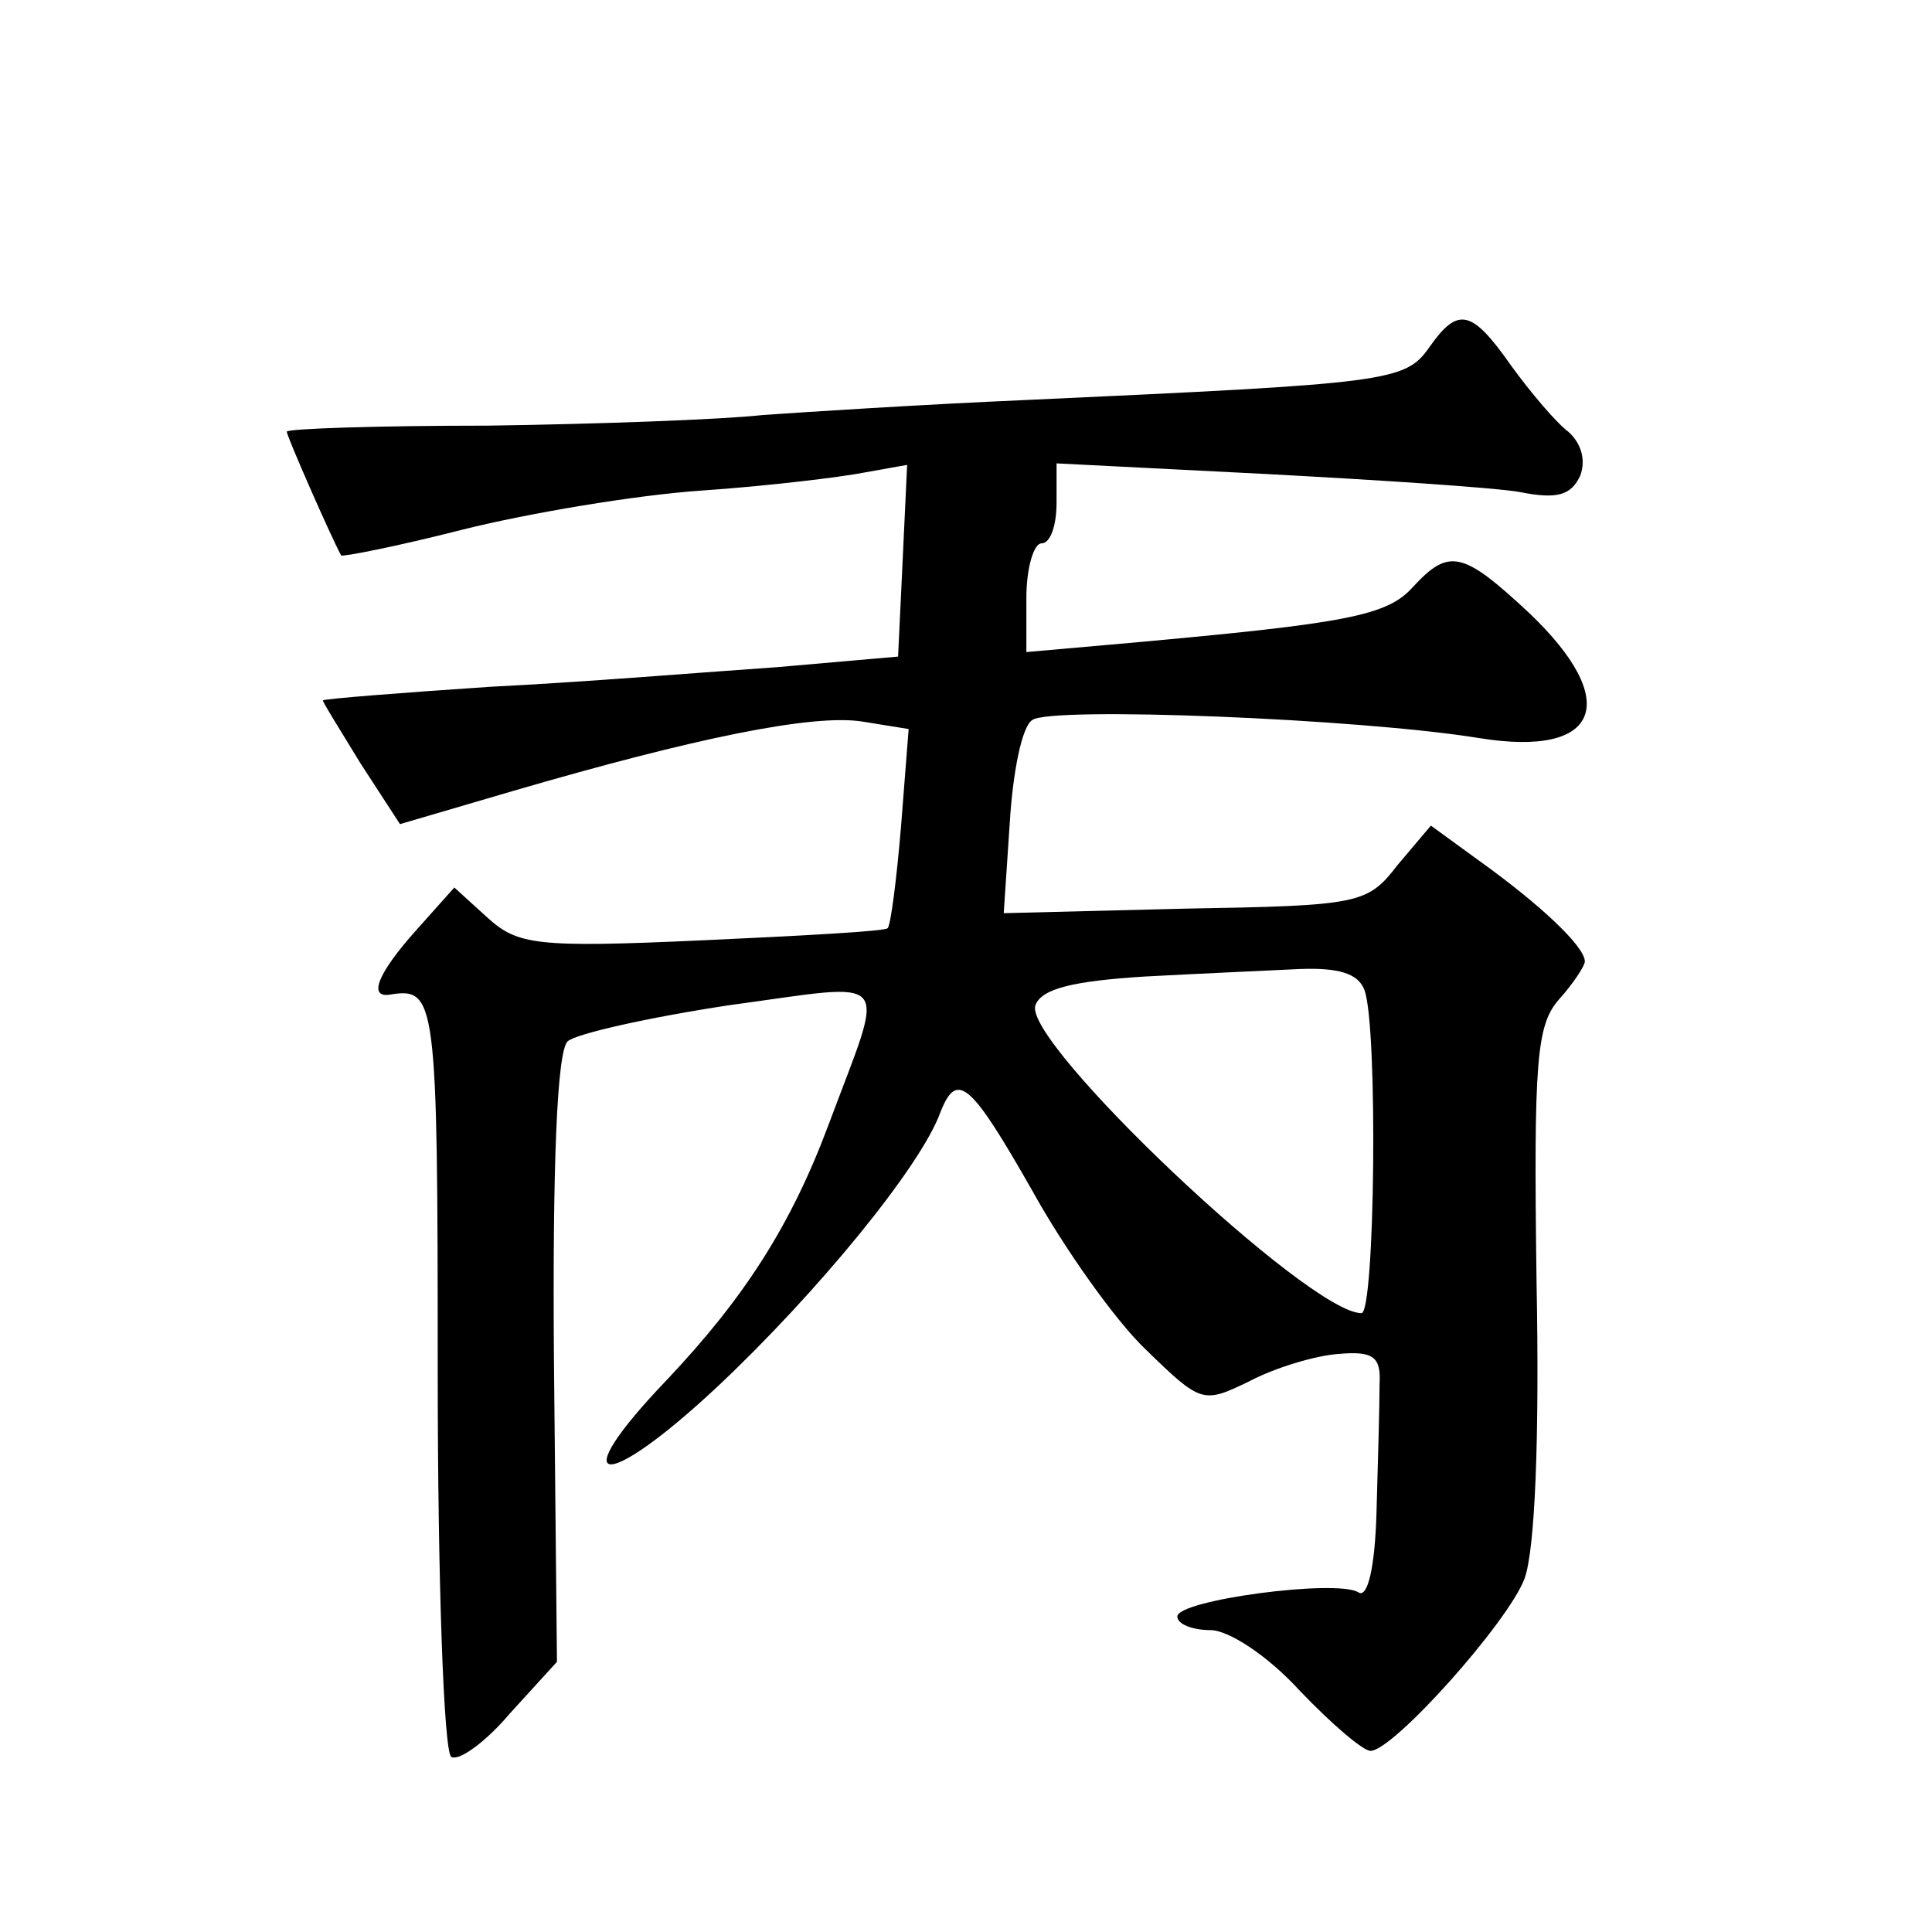
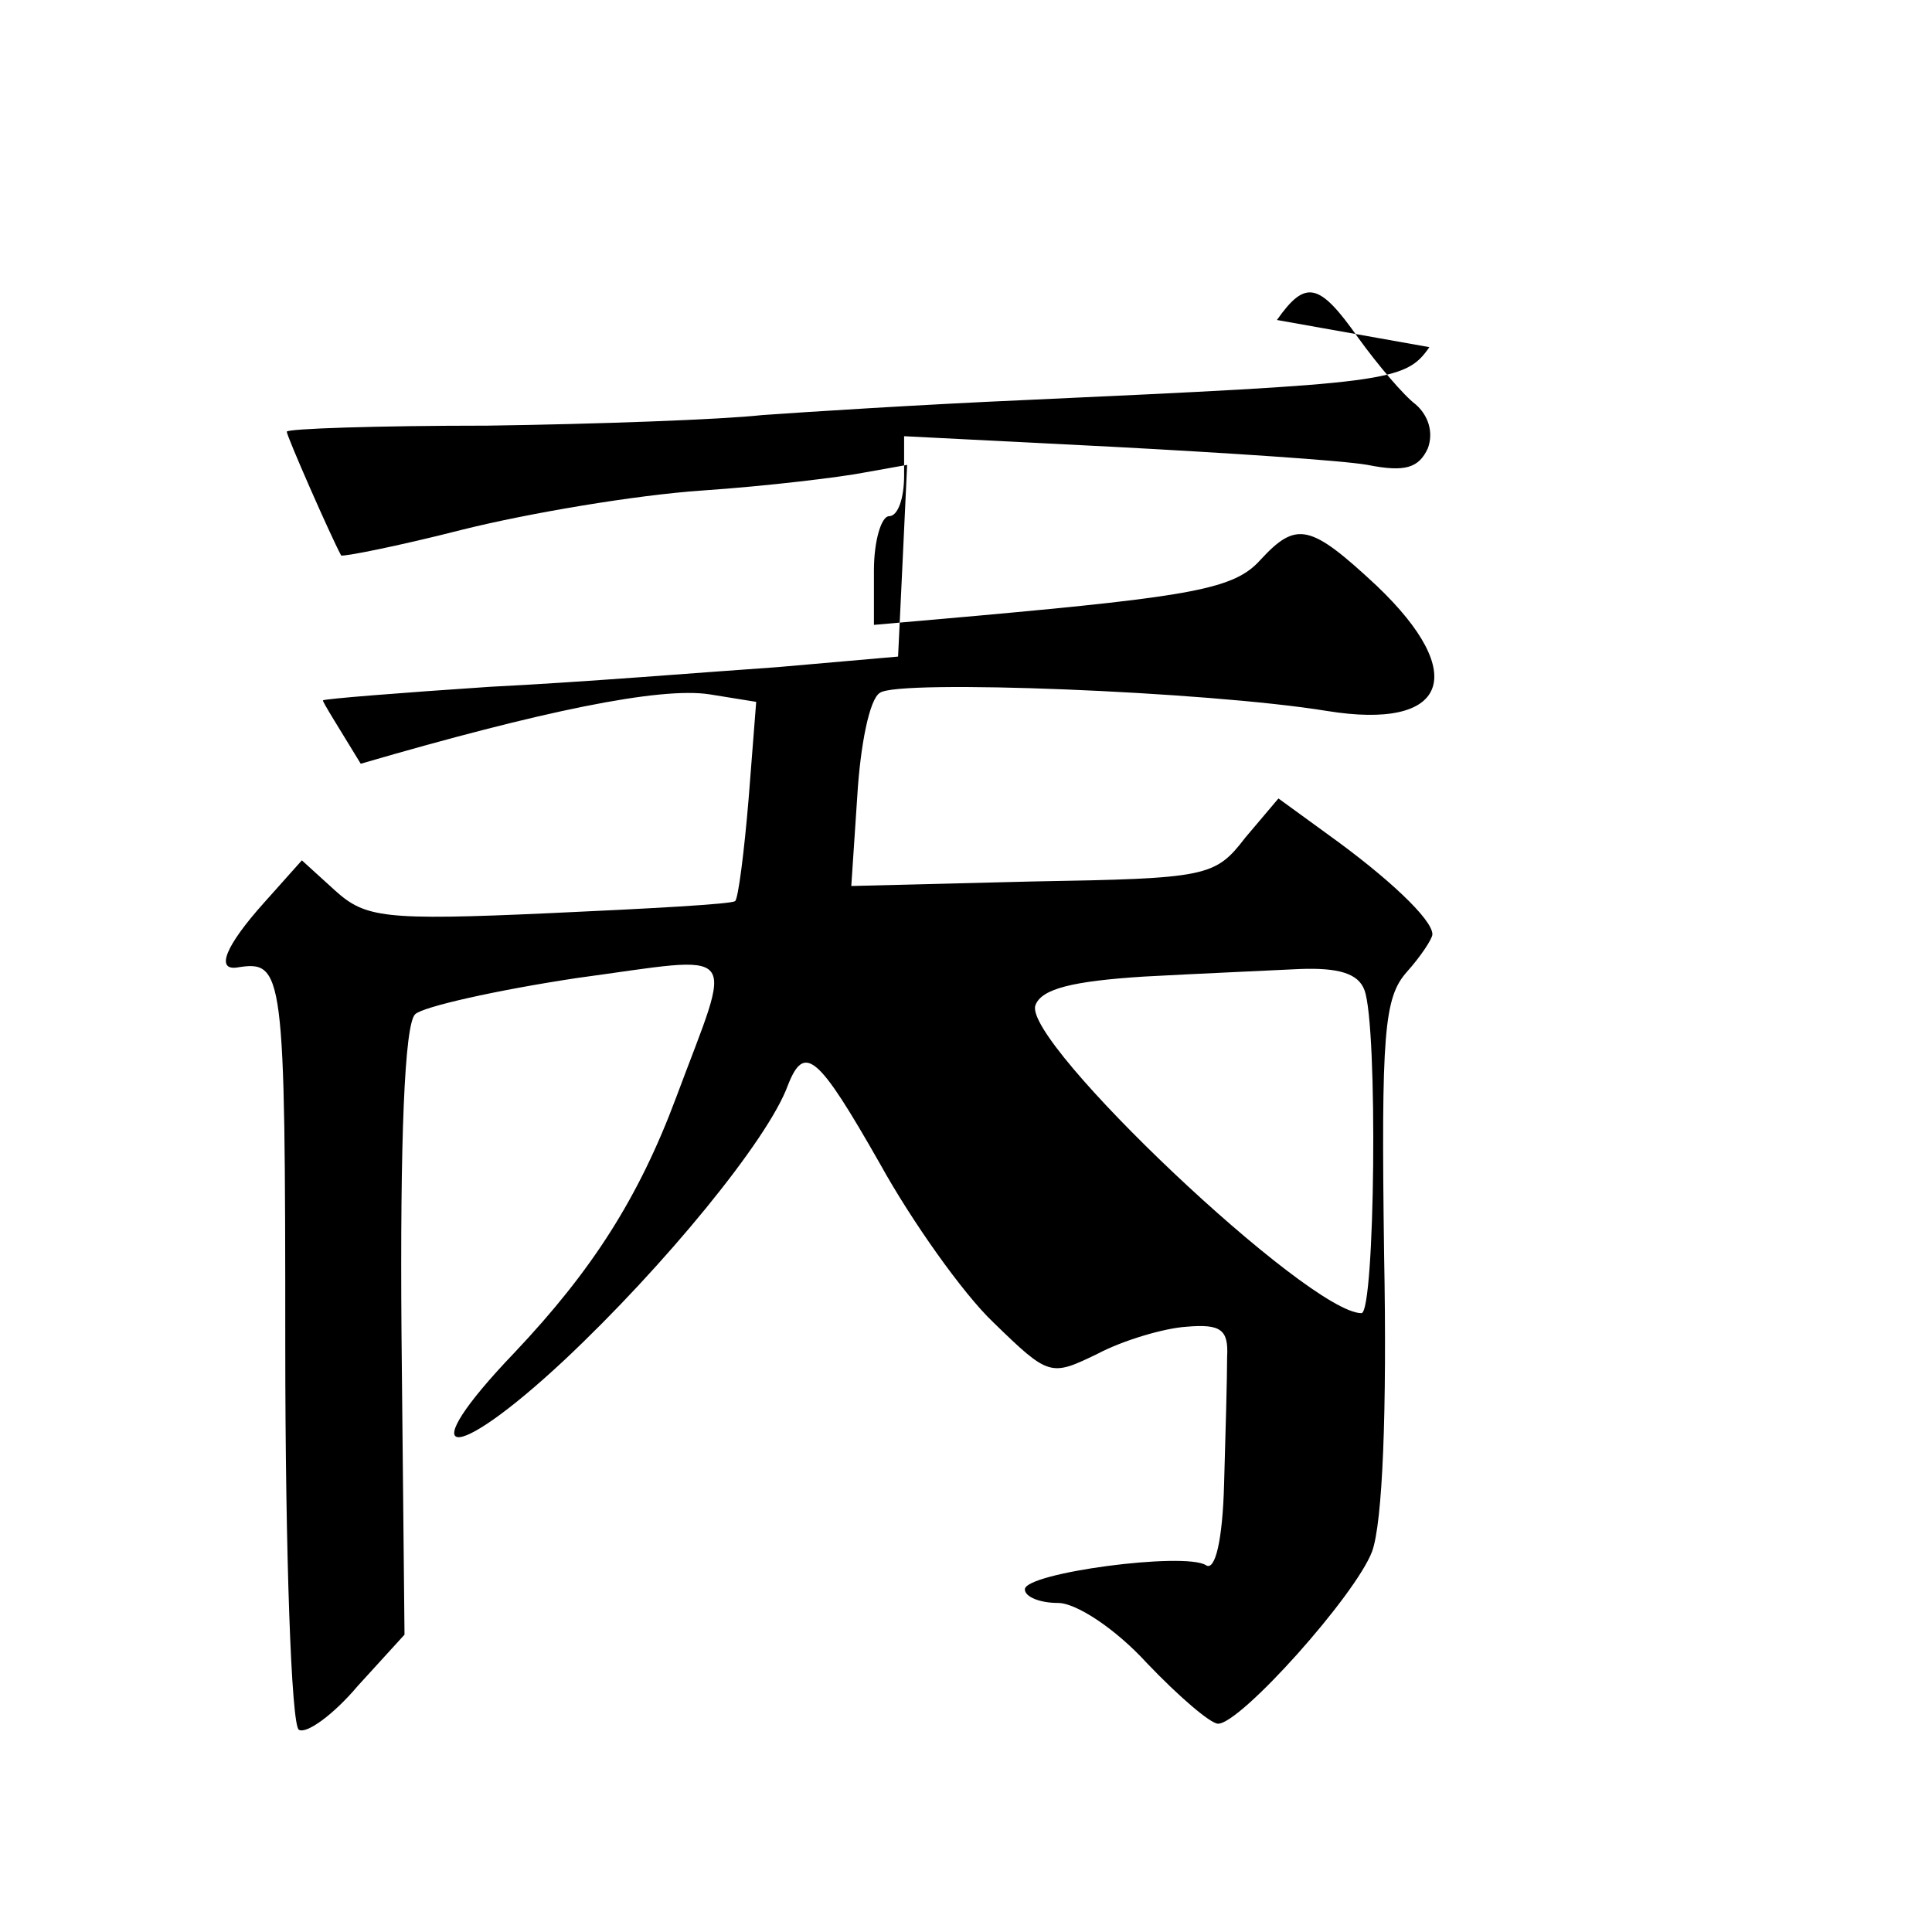
<svg xmlns="http://www.w3.org/2000/svg" version="1.0" width="128pt" height="128pt" viewBox="0 0 128 128" preserveAspectRatio="xMidYMid meet">
  <g transform="translate(0,128) scale(0.1,-0.1)" fill="#0" stroke="none">
-     <path d="M947 1050 c-16 -23 -27 -24 -267 -35 -69 -3 -147 -8 -175 -10 -27 -3 -110 -6 -182 -7 -73 0 -133 -2 -133 -4 0 -3 29 -69 36 -82 1 -1 37 6 80 17 44 11 115 23 159 26 44 3 93 9 108 12 l28 5 -3 -64 -3 -63 -80 -7 c-44 -3 -129 -10 -190 -13 -60 -4 -110 -8 -111 -9 -1 0 11 -19 25 -42 l26 -40 75 22 c120 35 198 51 231 46 l31 -5 -5 -64 c-3 -36 -7 -67 -9 -68 -2 -2 -57 -5 -123 -8 -110 -5 -122 -3 -142 15 l-22 20 -25 -28 c-26 -29 -32 -45 -18 -43 31 5 32 -1 32 -250 0 -138 4 -252 9 -255 5 -3 23 10 39 29 l31 34 -2 200 c-1 128 2 204 9 211 5 5 54 16 107 24 111 15 104 23 66 -79 -25 -67 -56 -115 -107 -169 -69 -72 -43 -76 33 -5 66 62 135 146 148 182 11 28 20 20 61 -52 21 -38 55 -86 75 -105 37 -36 38 -36 69 -21 17 9 44 17 59 18 23 2 28 -2 27 -20 0 -13 -1 -50 -2 -84 -1 -38 -6 -58 -12 -54 -14 9 -120 -5 -120 -16 0 -5 10 -9 22 -9 12 0 38 -17 59 -40 21 -22 42 -40 47 -40 15 0 91 85 102 114 7 19 10 93 8 197 -2 147 0 170 15 187 9 10 17 22 17 25 0 10 -30 38 -69 66 l-33 24 -22 -26 c-20 -26 -25 -27 -141 -29 l-120 -3 4 60 c2 33 8 64 15 68 12 9 216 1 296 -12 80 -13 95 24 33 83 -44 41 -53 43 -77 17 -17 -19 -44 -24 -188 -37 l-68 -6 0 36 c0 20 5 36 10 36 6 0 10 12 10 27 l0 26 138 -7 c75 -4 152 -9 169 -12 25 -5 34 -2 40 11 4 11 0 22 -8 29 -8 6 -25 26 -38 44 -26 37 -35 39 -54 12z m-43 -426 c9 -24 7 -214 -2 -214 -35 0 -225 180 -216 204 4 11 25 16 72 19 37 2 83 4 103 5 26 1 39 -3 43 -14z" />
+     <path d="M947 1050 c-16 -23 -27 -24 -267 -35 -69 -3 -147 -8 -175 -10 -27 -3 -110 -6 -182 -7 -73 0 -133 -2 -133 -4 0 -3 29 -69 36 -82 1 -1 37 6 80 17 44 11 115 23 159 26 44 3 93 9 108 12 l28 5 -3 -64 -3 -63 -80 -7 c-44 -3 -129 -10 -190 -13 -60 -4 -110 -8 -111 -9 -1 0 11 -19 25 -42 c120 35 198 51 231 46 l31 -5 -5 -64 c-3 -36 -7 -67 -9 -68 -2 -2 -57 -5 -123 -8 -110 -5 -122 -3 -142 15 l-22 20 -25 -28 c-26 -29 -32 -45 -18 -43 31 5 32 -1 32 -250 0 -138 4 -252 9 -255 5 -3 23 10 39 29 l31 34 -2 200 c-1 128 2 204 9 211 5 5 54 16 107 24 111 15 104 23 66 -79 -25 -67 -56 -115 -107 -169 -69 -72 -43 -76 33 -5 66 62 135 146 148 182 11 28 20 20 61 -52 21 -38 55 -86 75 -105 37 -36 38 -36 69 -21 17 9 44 17 59 18 23 2 28 -2 27 -20 0 -13 -1 -50 -2 -84 -1 -38 -6 -58 -12 -54 -14 9 -120 -5 -120 -16 0 -5 10 -9 22 -9 12 0 38 -17 59 -40 21 -22 42 -40 47 -40 15 0 91 85 102 114 7 19 10 93 8 197 -2 147 0 170 15 187 9 10 17 22 17 25 0 10 -30 38 -69 66 l-33 24 -22 -26 c-20 -26 -25 -27 -141 -29 l-120 -3 4 60 c2 33 8 64 15 68 12 9 216 1 296 -12 80 -13 95 24 33 83 -44 41 -53 43 -77 17 -17 -19 -44 -24 -188 -37 l-68 -6 0 36 c0 20 5 36 10 36 6 0 10 12 10 27 l0 26 138 -7 c75 -4 152 -9 169 -12 25 -5 34 -2 40 11 4 11 0 22 -8 29 -8 6 -25 26 -38 44 -26 37 -35 39 -54 12z m-43 -426 c9 -24 7 -214 -2 -214 -35 0 -225 180 -216 204 4 11 25 16 72 19 37 2 83 4 103 5 26 1 39 -3 43 -14z" />
  </g>
</svg>